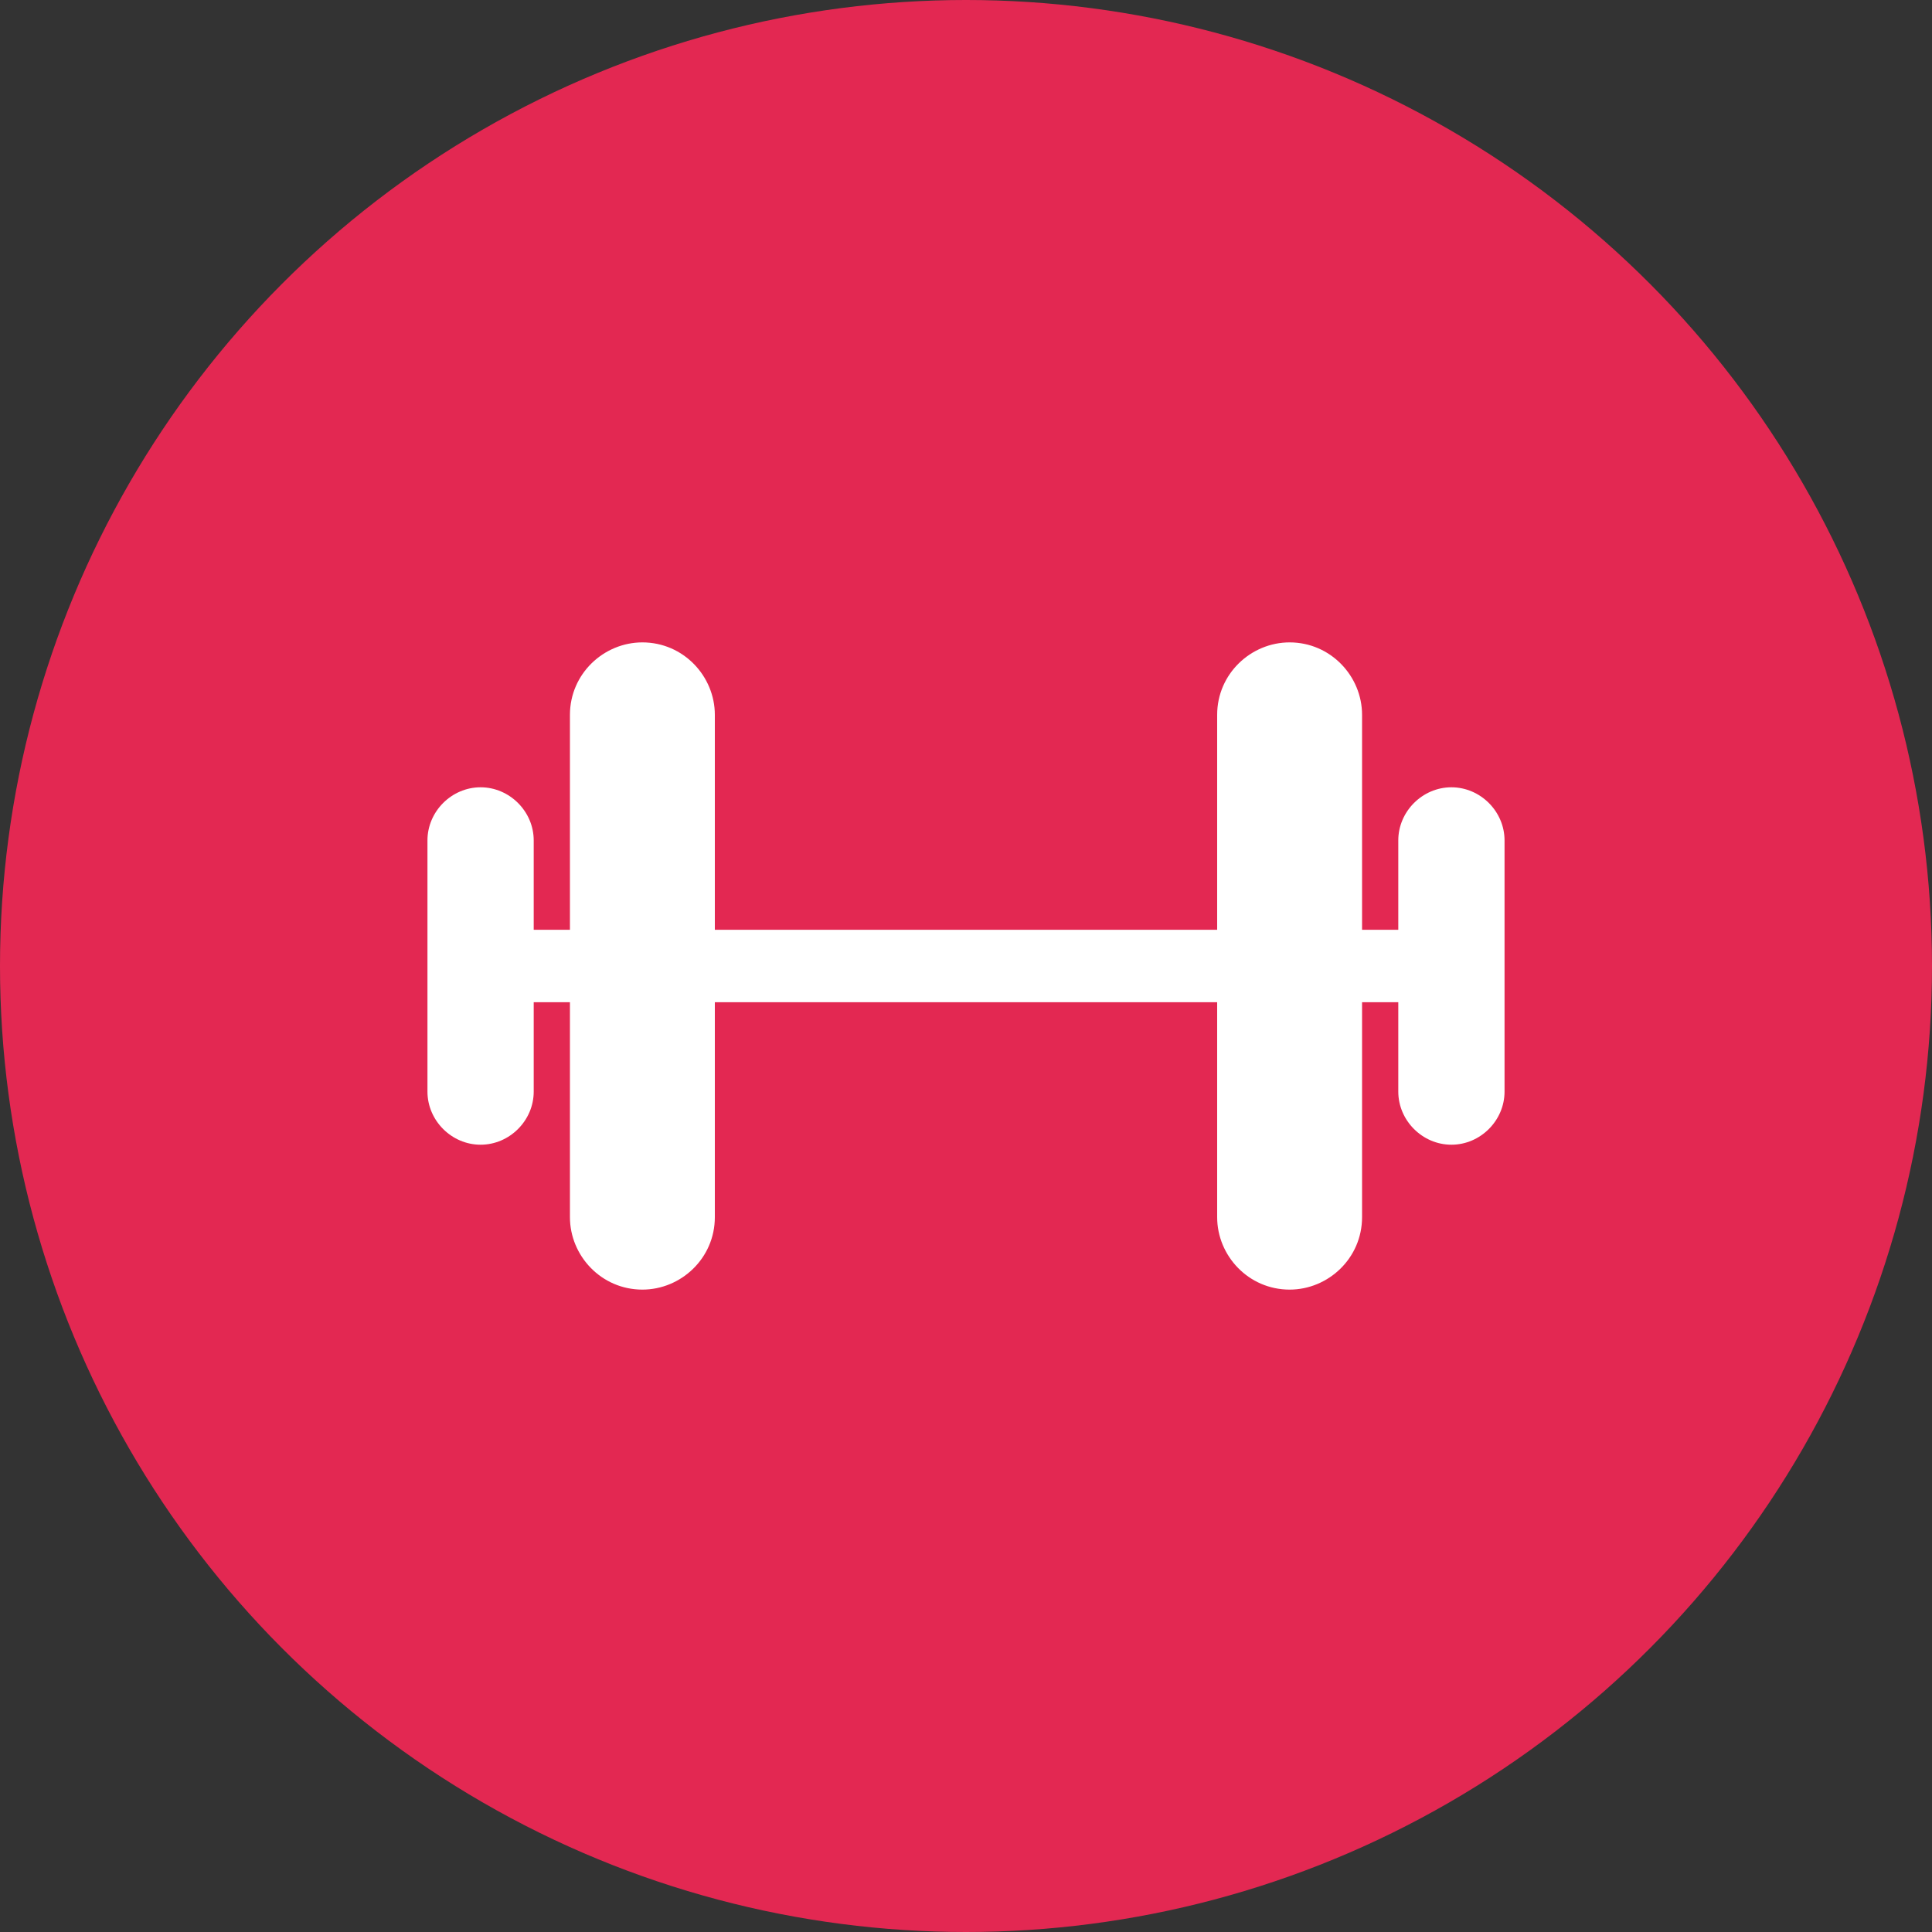
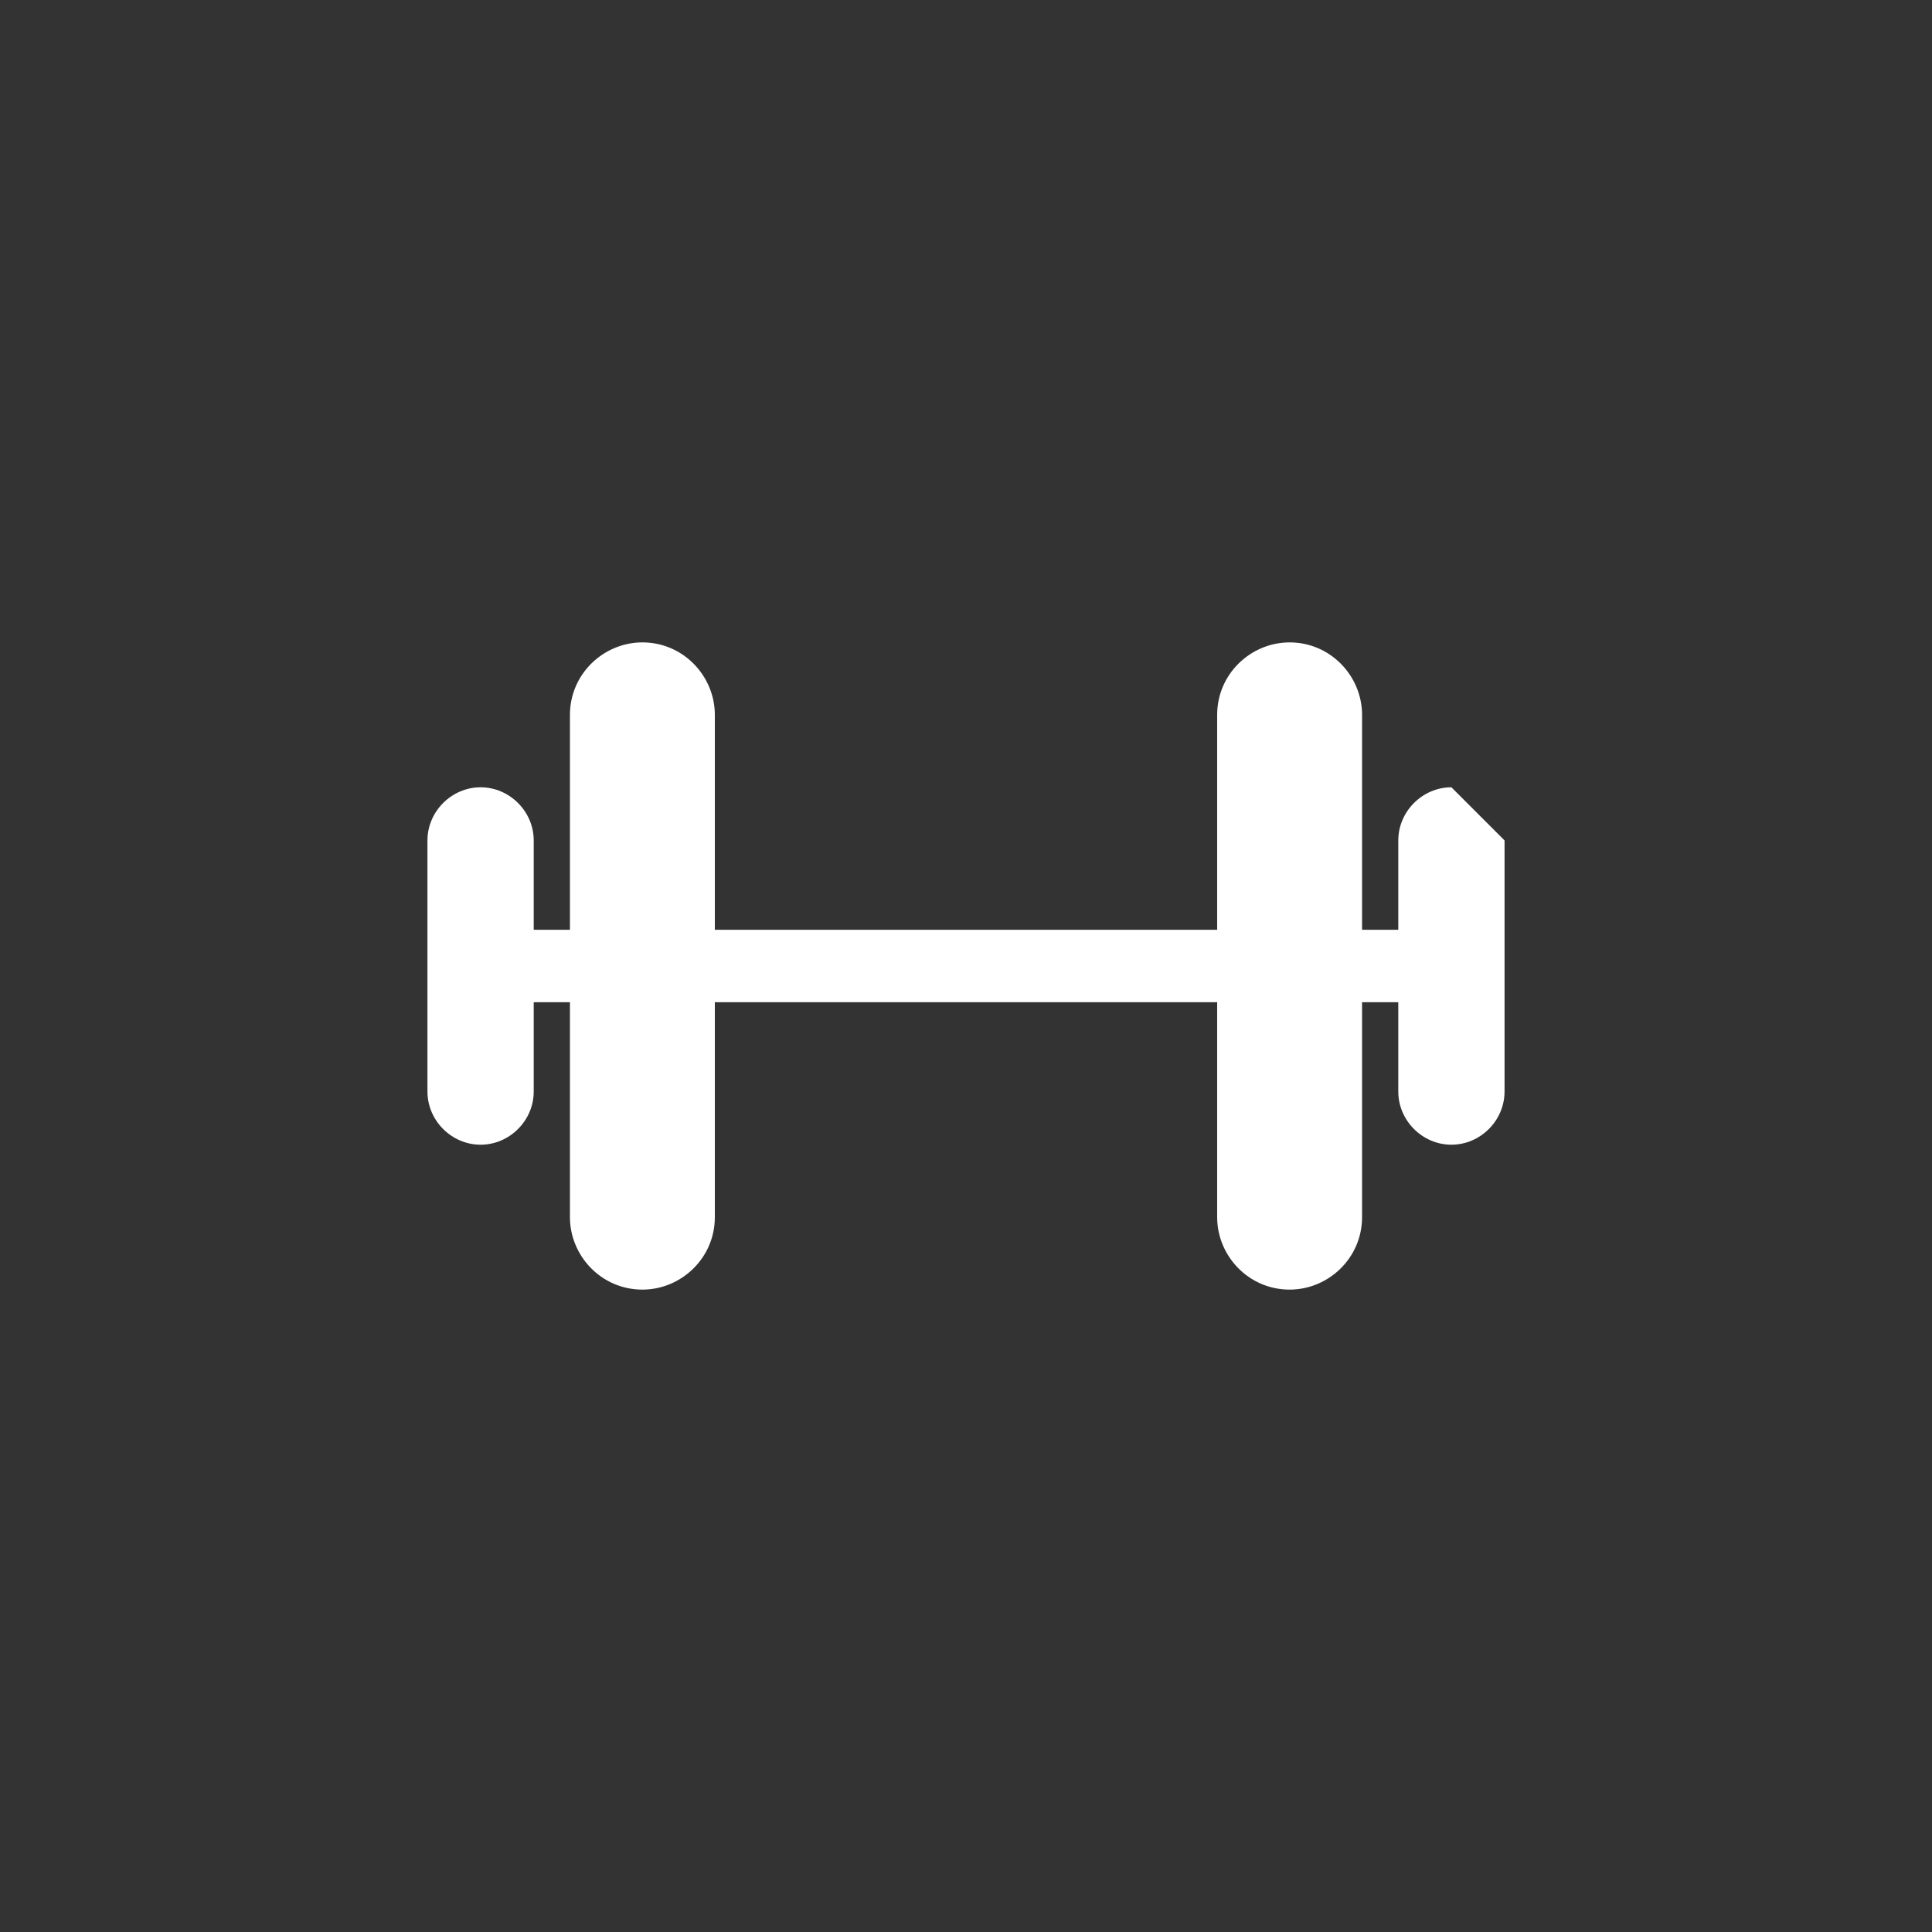
<svg xmlns="http://www.w3.org/2000/svg" version="1.1" id="Capa_1" x="0px" y="0px" viewBox="0 0 80 80" enable-background="new 0 0 80 80" xml:space="preserve">
  <rect x="0" y="0" width="80" height="80" fill="#333333" stroke="none" />
-   <circle fill="#E32852" cx="40" cy="40" r="40" />
-   <path fill="#FFFFFF" d="M60.1,32.6c-1.2,0-2.2,1-2.2,2.2v3.7h-1.5v-8.9c0-1.6-1.3-3-3-3c-1.6,0-3,1.3-3,3v8.9H29.6v-8.9  c0-1.6-1.3-3-3-3c-1.6,0-3,1.3-3,3v8.9h-1.5v-3.7c0-1.2-1-2.2-2.2-2.2c-1.2,0-2.2,1-2.2,2.2v10.4c0,1.2,1,2.2,2.2,2.2  c1.2,0,2.2-1,2.2-2.2v-3.7h1.5v8.9c0,1.6,1.3,3,3,3c1.6,0,3-1.3,3-3v-8.9h20.8v8.9c0,1.6,1.3,3,3,3c1.6,0,3-1.3,3-3v-8.9h1.5v3.7  c0,1.2,1,2.2,2.2,2.2s2.2-1,2.2-2.2V34.8C62.3,33.6,61.3,32.6,60.1,32.6z M26.6,29.6l0,8.9h0V29.6z M26.6,50.4  C26.6,50.4,26.6,50.4,26.6,50.4l0-8.9h0L26.6,50.4z M53.4,29.6l0,8.9h0V29.6z M53.4,50.4C53.4,50.4,53.4,50.4,53.4,50.4l0-8.9h0  L53.4,50.4z" />
+   <path fill="#FFFFFF" d="M60.1,32.6c-1.2,0-2.2,1-2.2,2.2v3.7h-1.5v-8.9c0-1.6-1.3-3-3-3c-1.6,0-3,1.3-3,3v8.9H29.6v-8.9  c0-1.6-1.3-3-3-3c-1.6,0-3,1.3-3,3v8.9h-1.5v-3.7c0-1.2-1-2.2-2.2-2.2c-1.2,0-2.2,1-2.2,2.2v10.4c0,1.2,1,2.2,2.2,2.2  c1.2,0,2.2-1,2.2-2.2v-3.7h1.5v8.9c0,1.6,1.3,3,3,3c1.6,0,3-1.3,3-3v-8.9h20.8v8.9c0,1.6,1.3,3,3,3c1.6,0,3-1.3,3-3v-8.9h1.5v3.7  c0,1.2,1,2.2,2.2,2.2s2.2-1,2.2-2.2V34.8z M26.6,29.6l0,8.9h0V29.6z M26.6,50.4  C26.6,50.4,26.6,50.4,26.6,50.4l0-8.9h0L26.6,50.4z M53.4,29.6l0,8.9h0V29.6z M53.4,50.4C53.4,50.4,53.4,50.4,53.4,50.4l0-8.9h0  L53.4,50.4z" />
</svg>